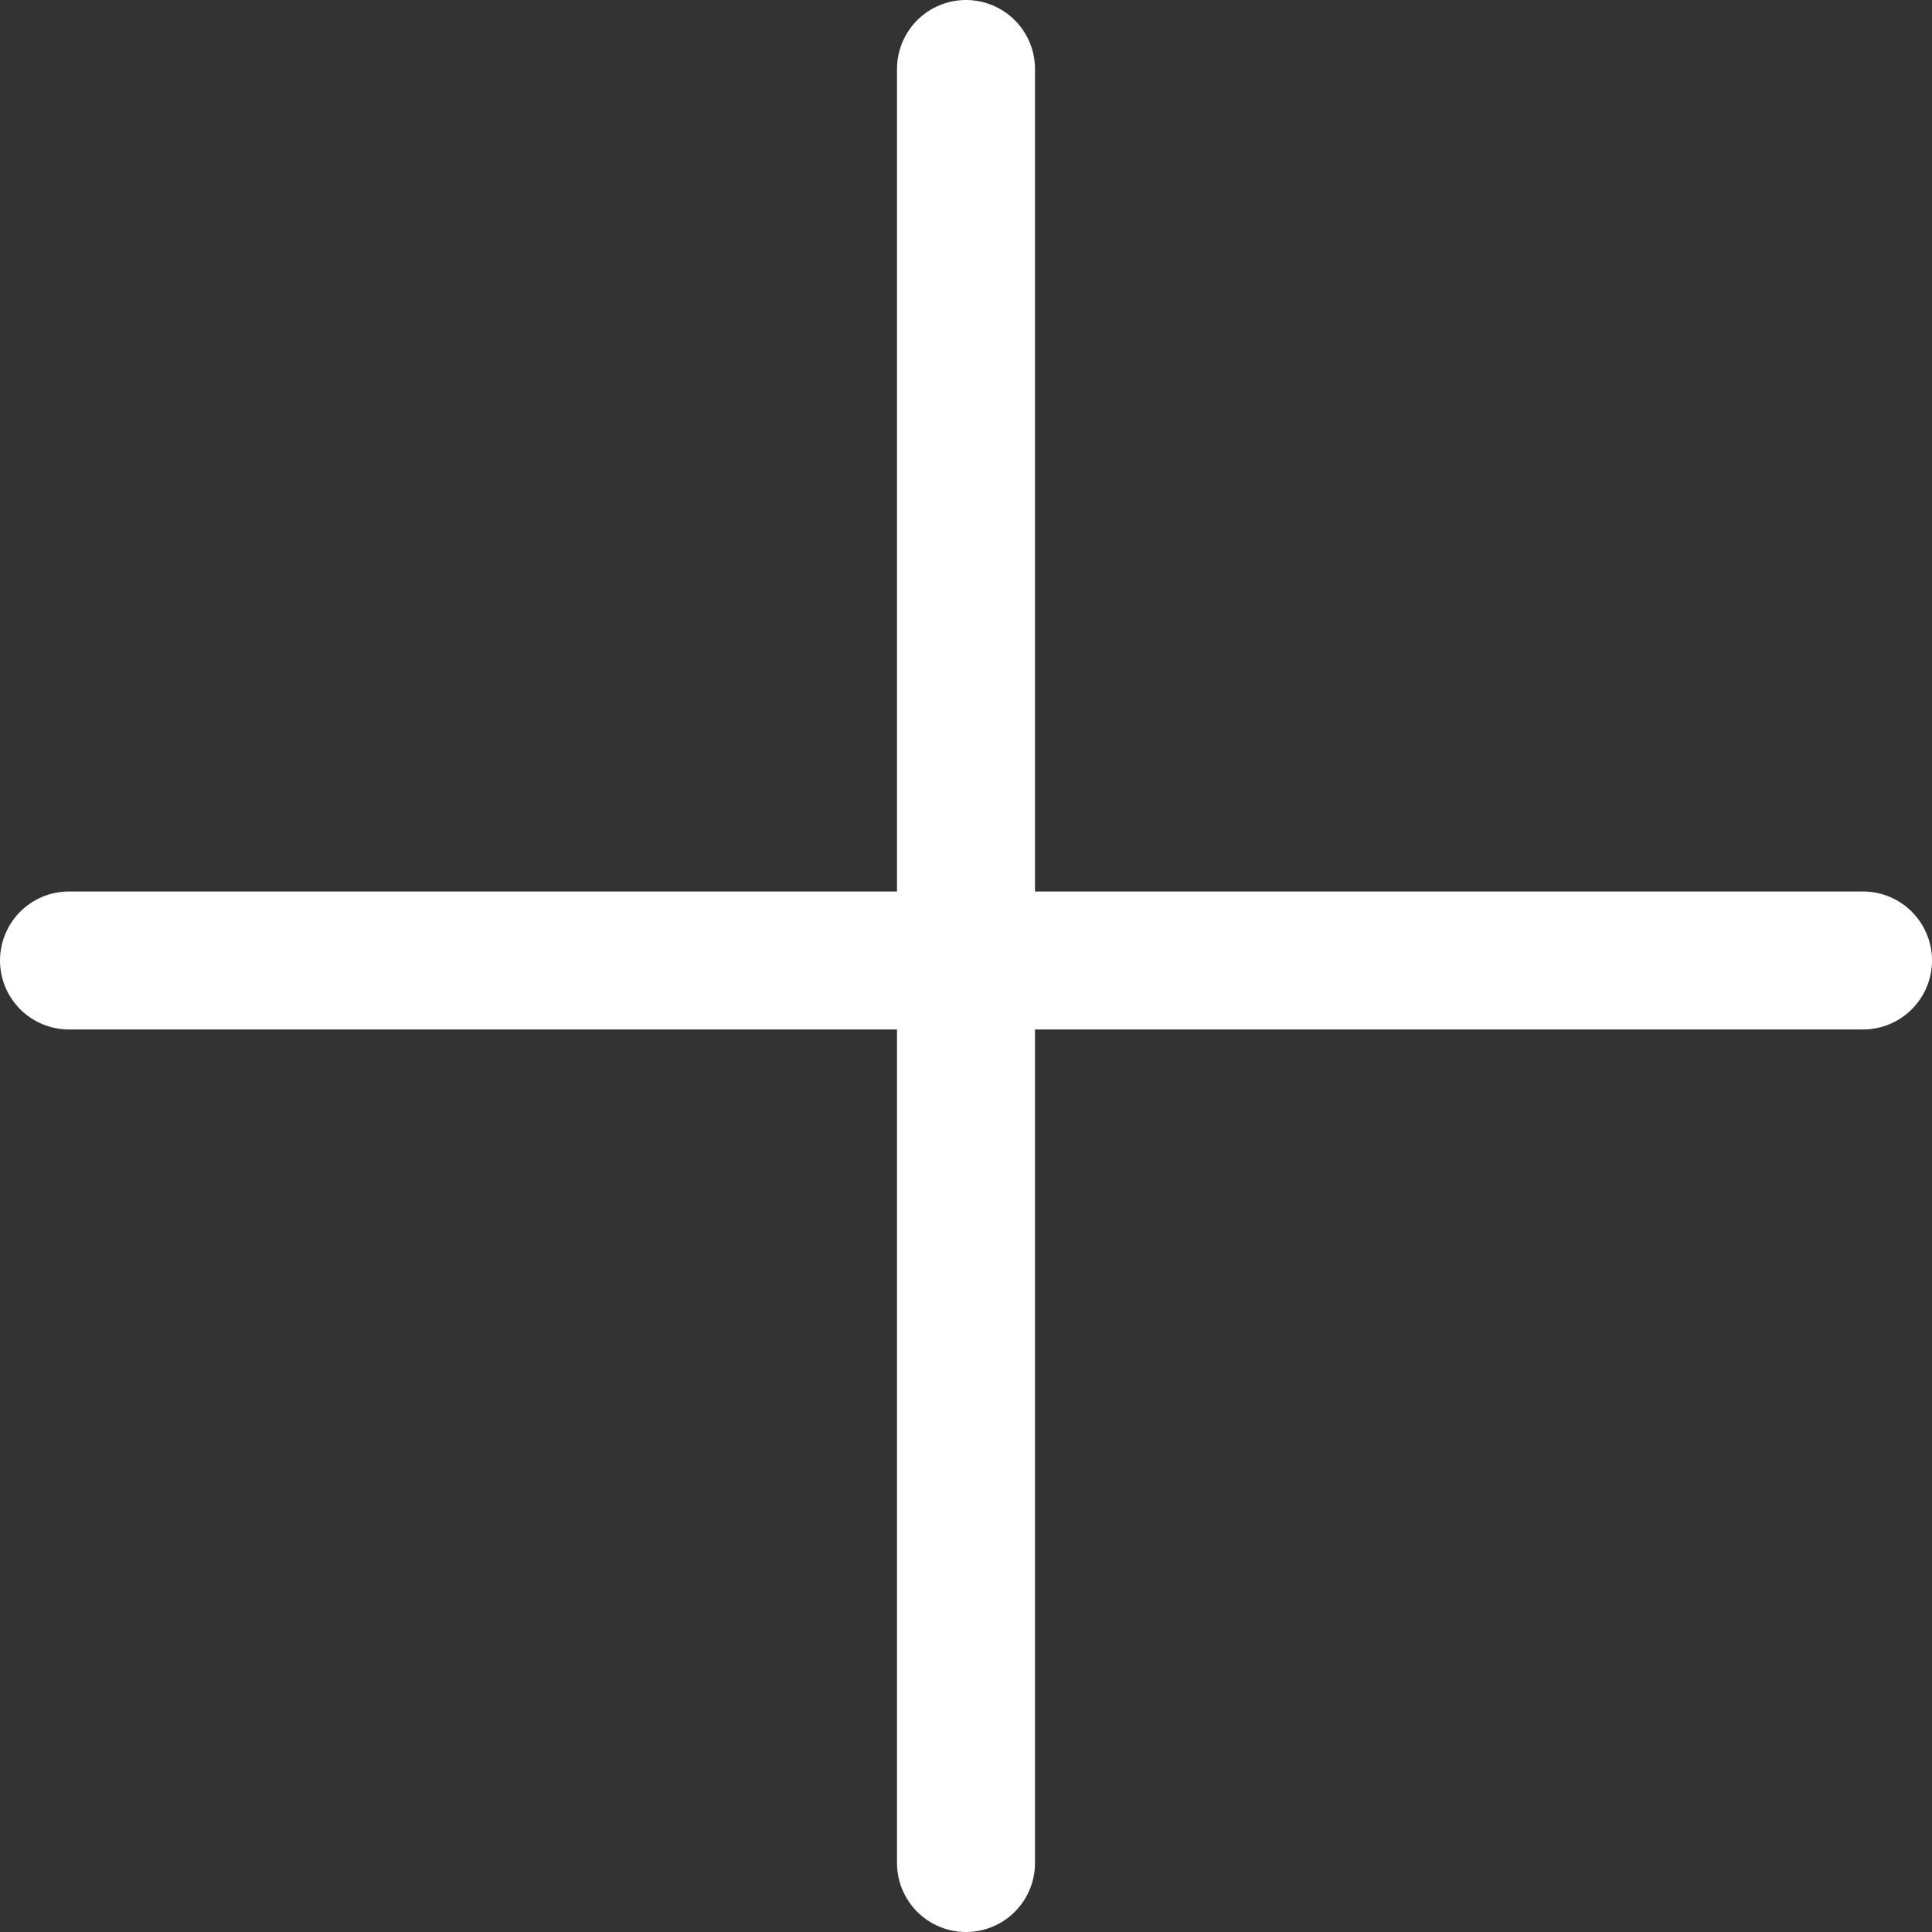
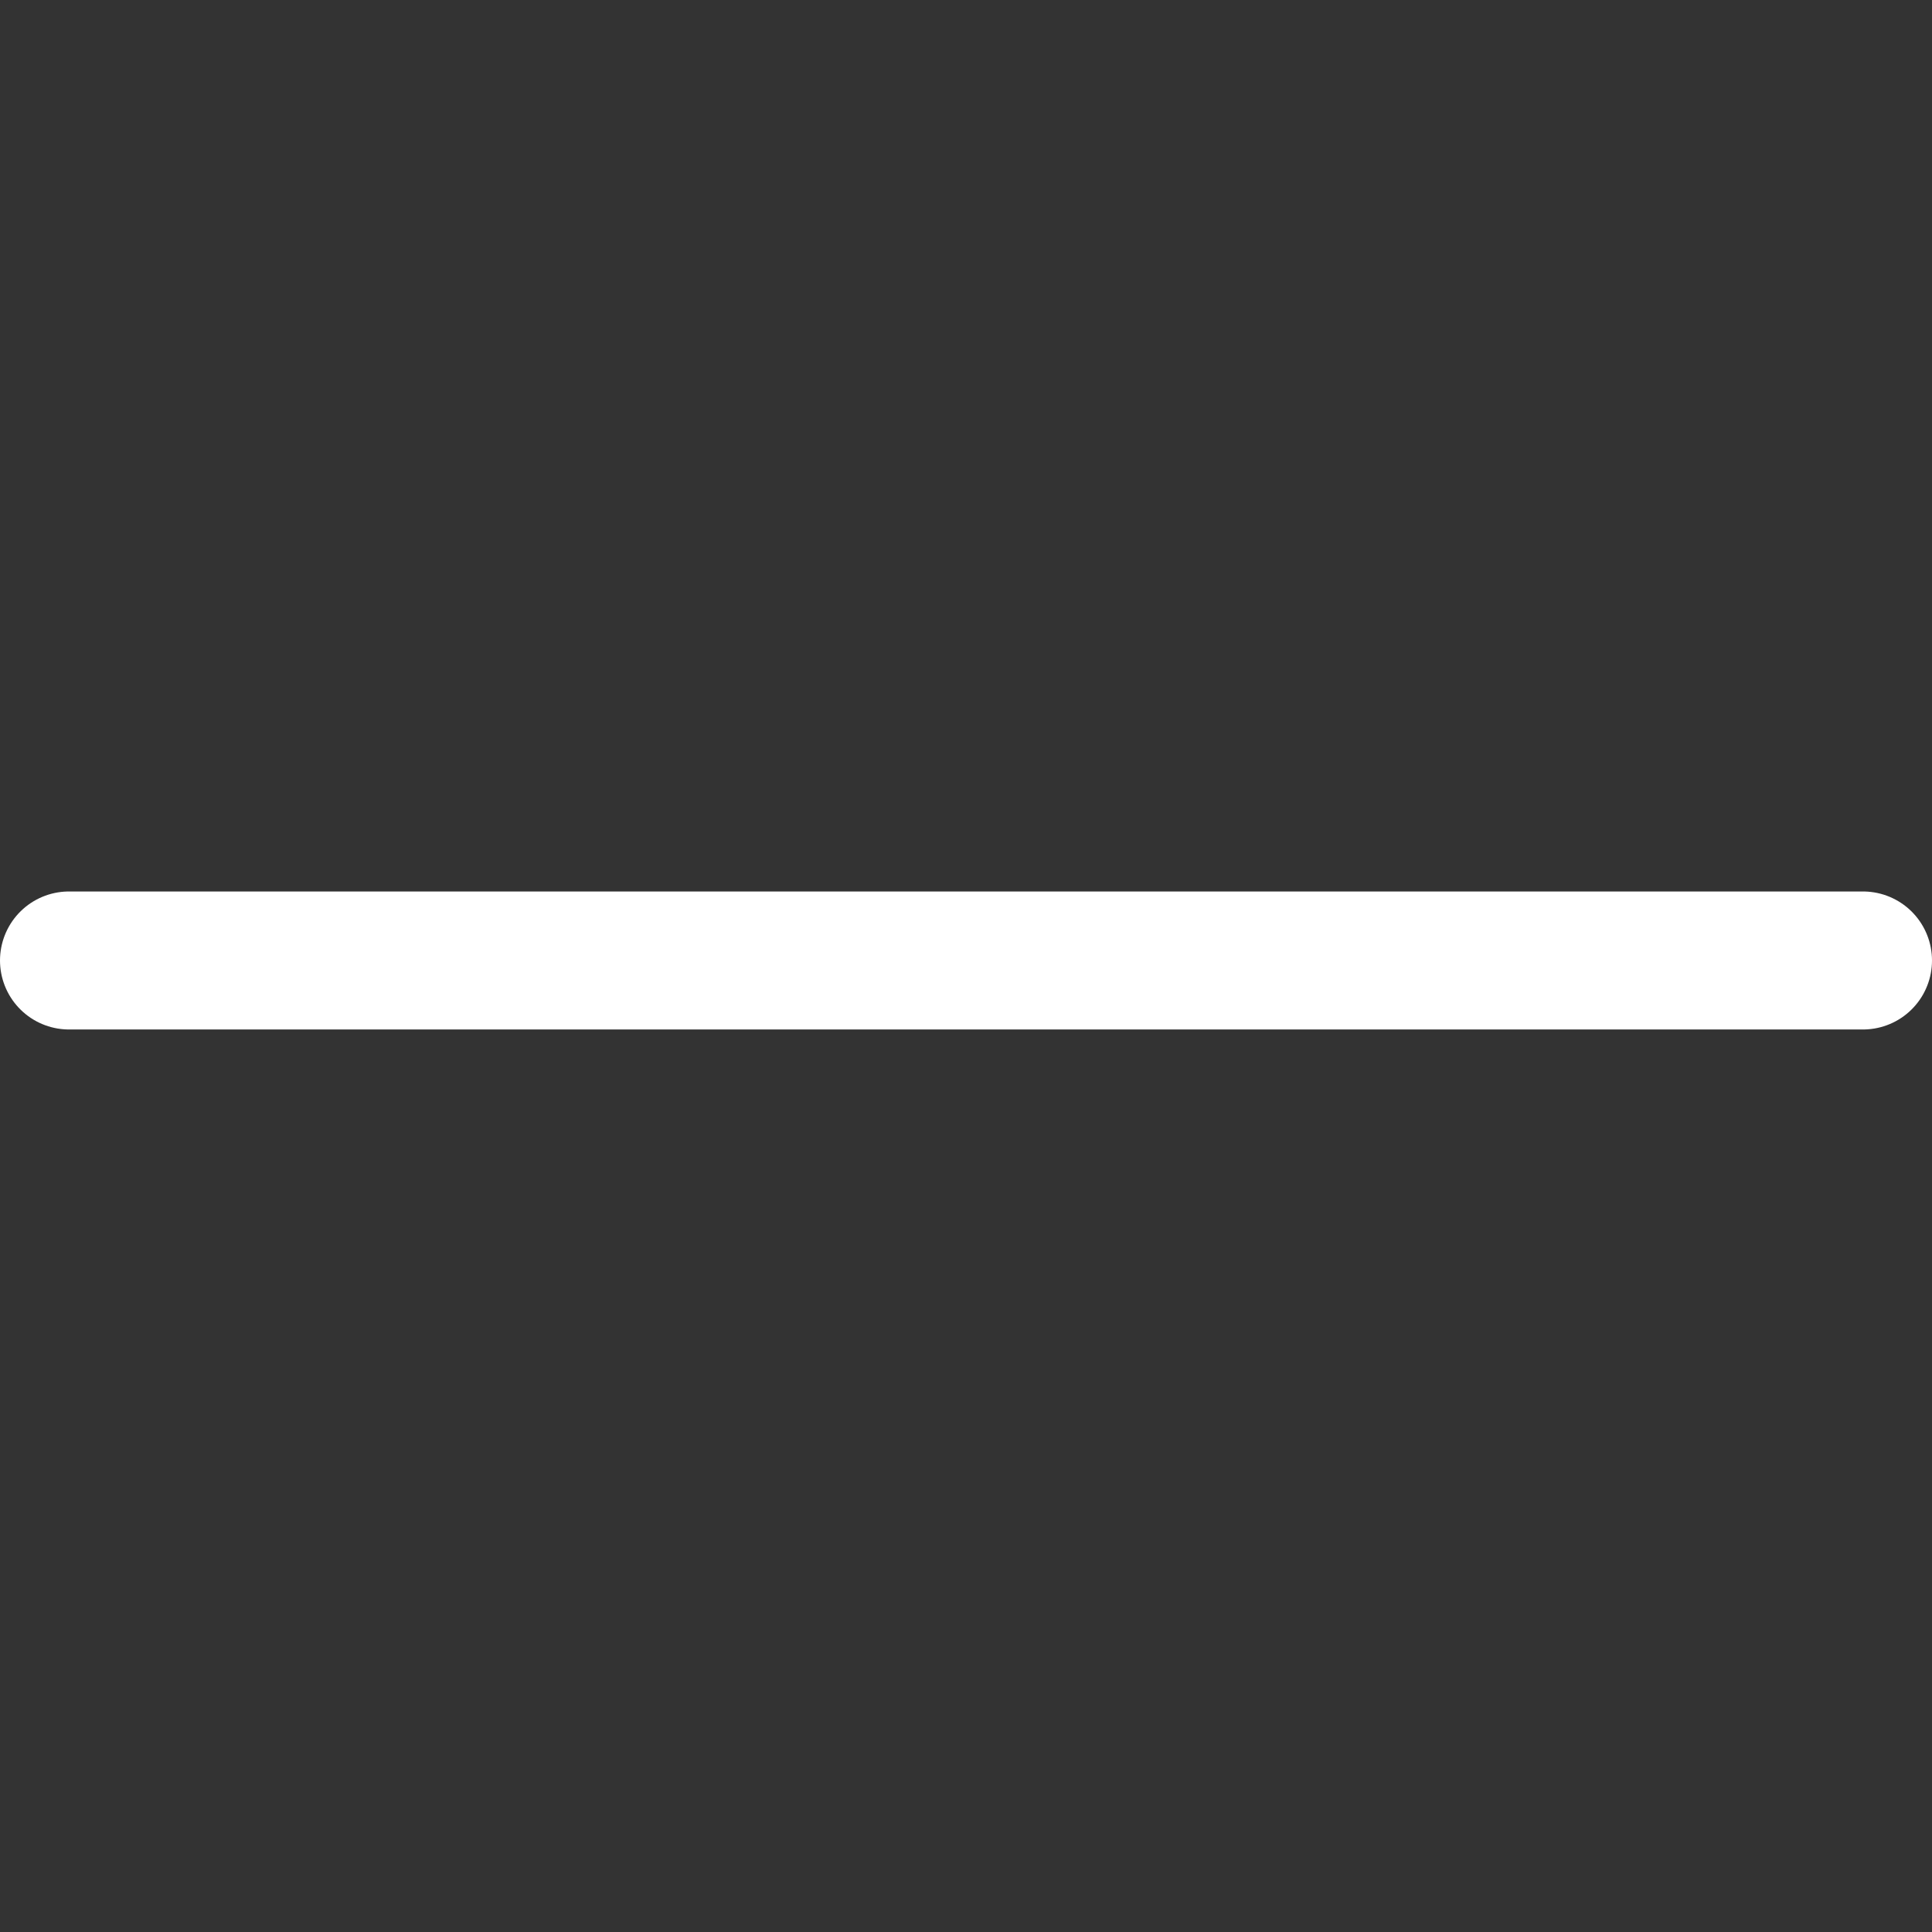
<svg xmlns="http://www.w3.org/2000/svg" fill="none" viewBox="0 0 14 14" id="Add-1--Streamline-Core" height="14" width="14">
  <rect x="0" y="0" width="14" height="14" fill="#333333" stroke="none" />
  <desc>
    Add 1 Streamline Icon: https://streamlinehq.com
  </desc>
  <g id="add-1--expand-cross-buttons-button-more-remove-plus-add-+-mathematics-math">
-     <path id="Vector" stroke="#ffffff" stroke-linecap="round" stroke-linejoin="round" d="M7 0.5v13" stroke-width="1" />
    <path id="Vector_2" stroke="#ffffff" stroke-linecap="round" stroke-linejoin="round" d="M0.5 6.96h13" stroke-width="1" />
  </g>
</svg>